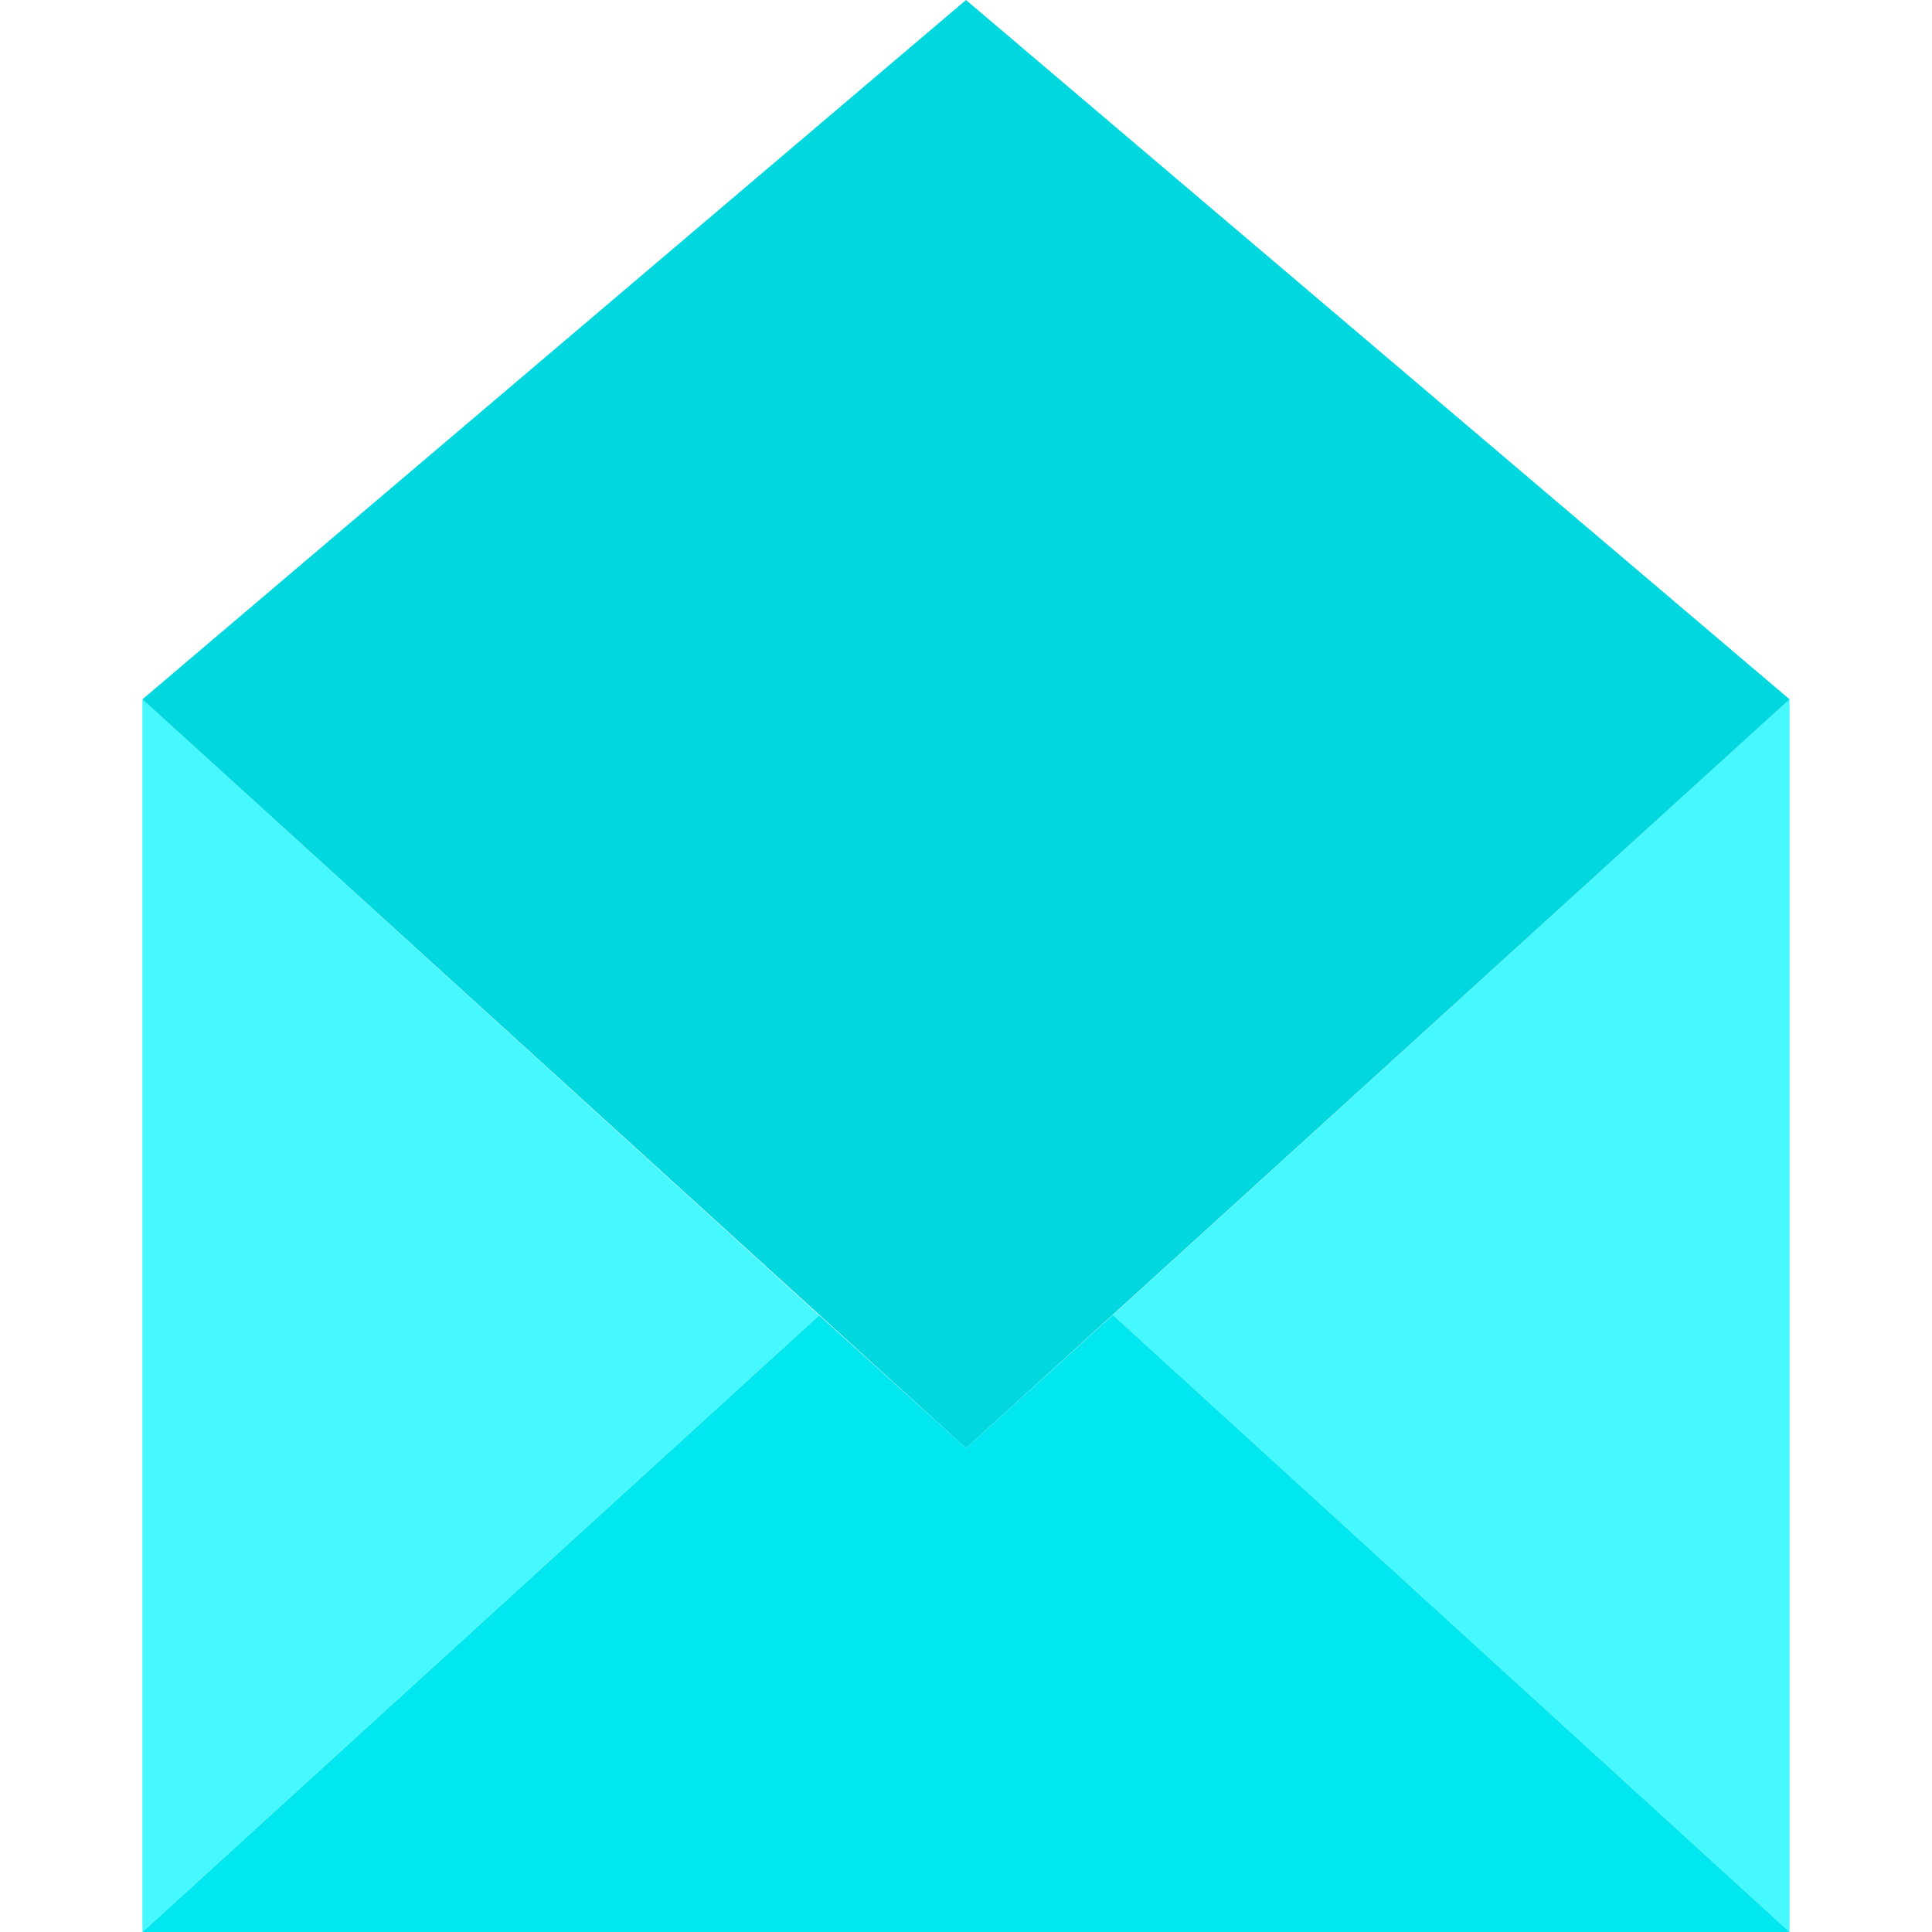
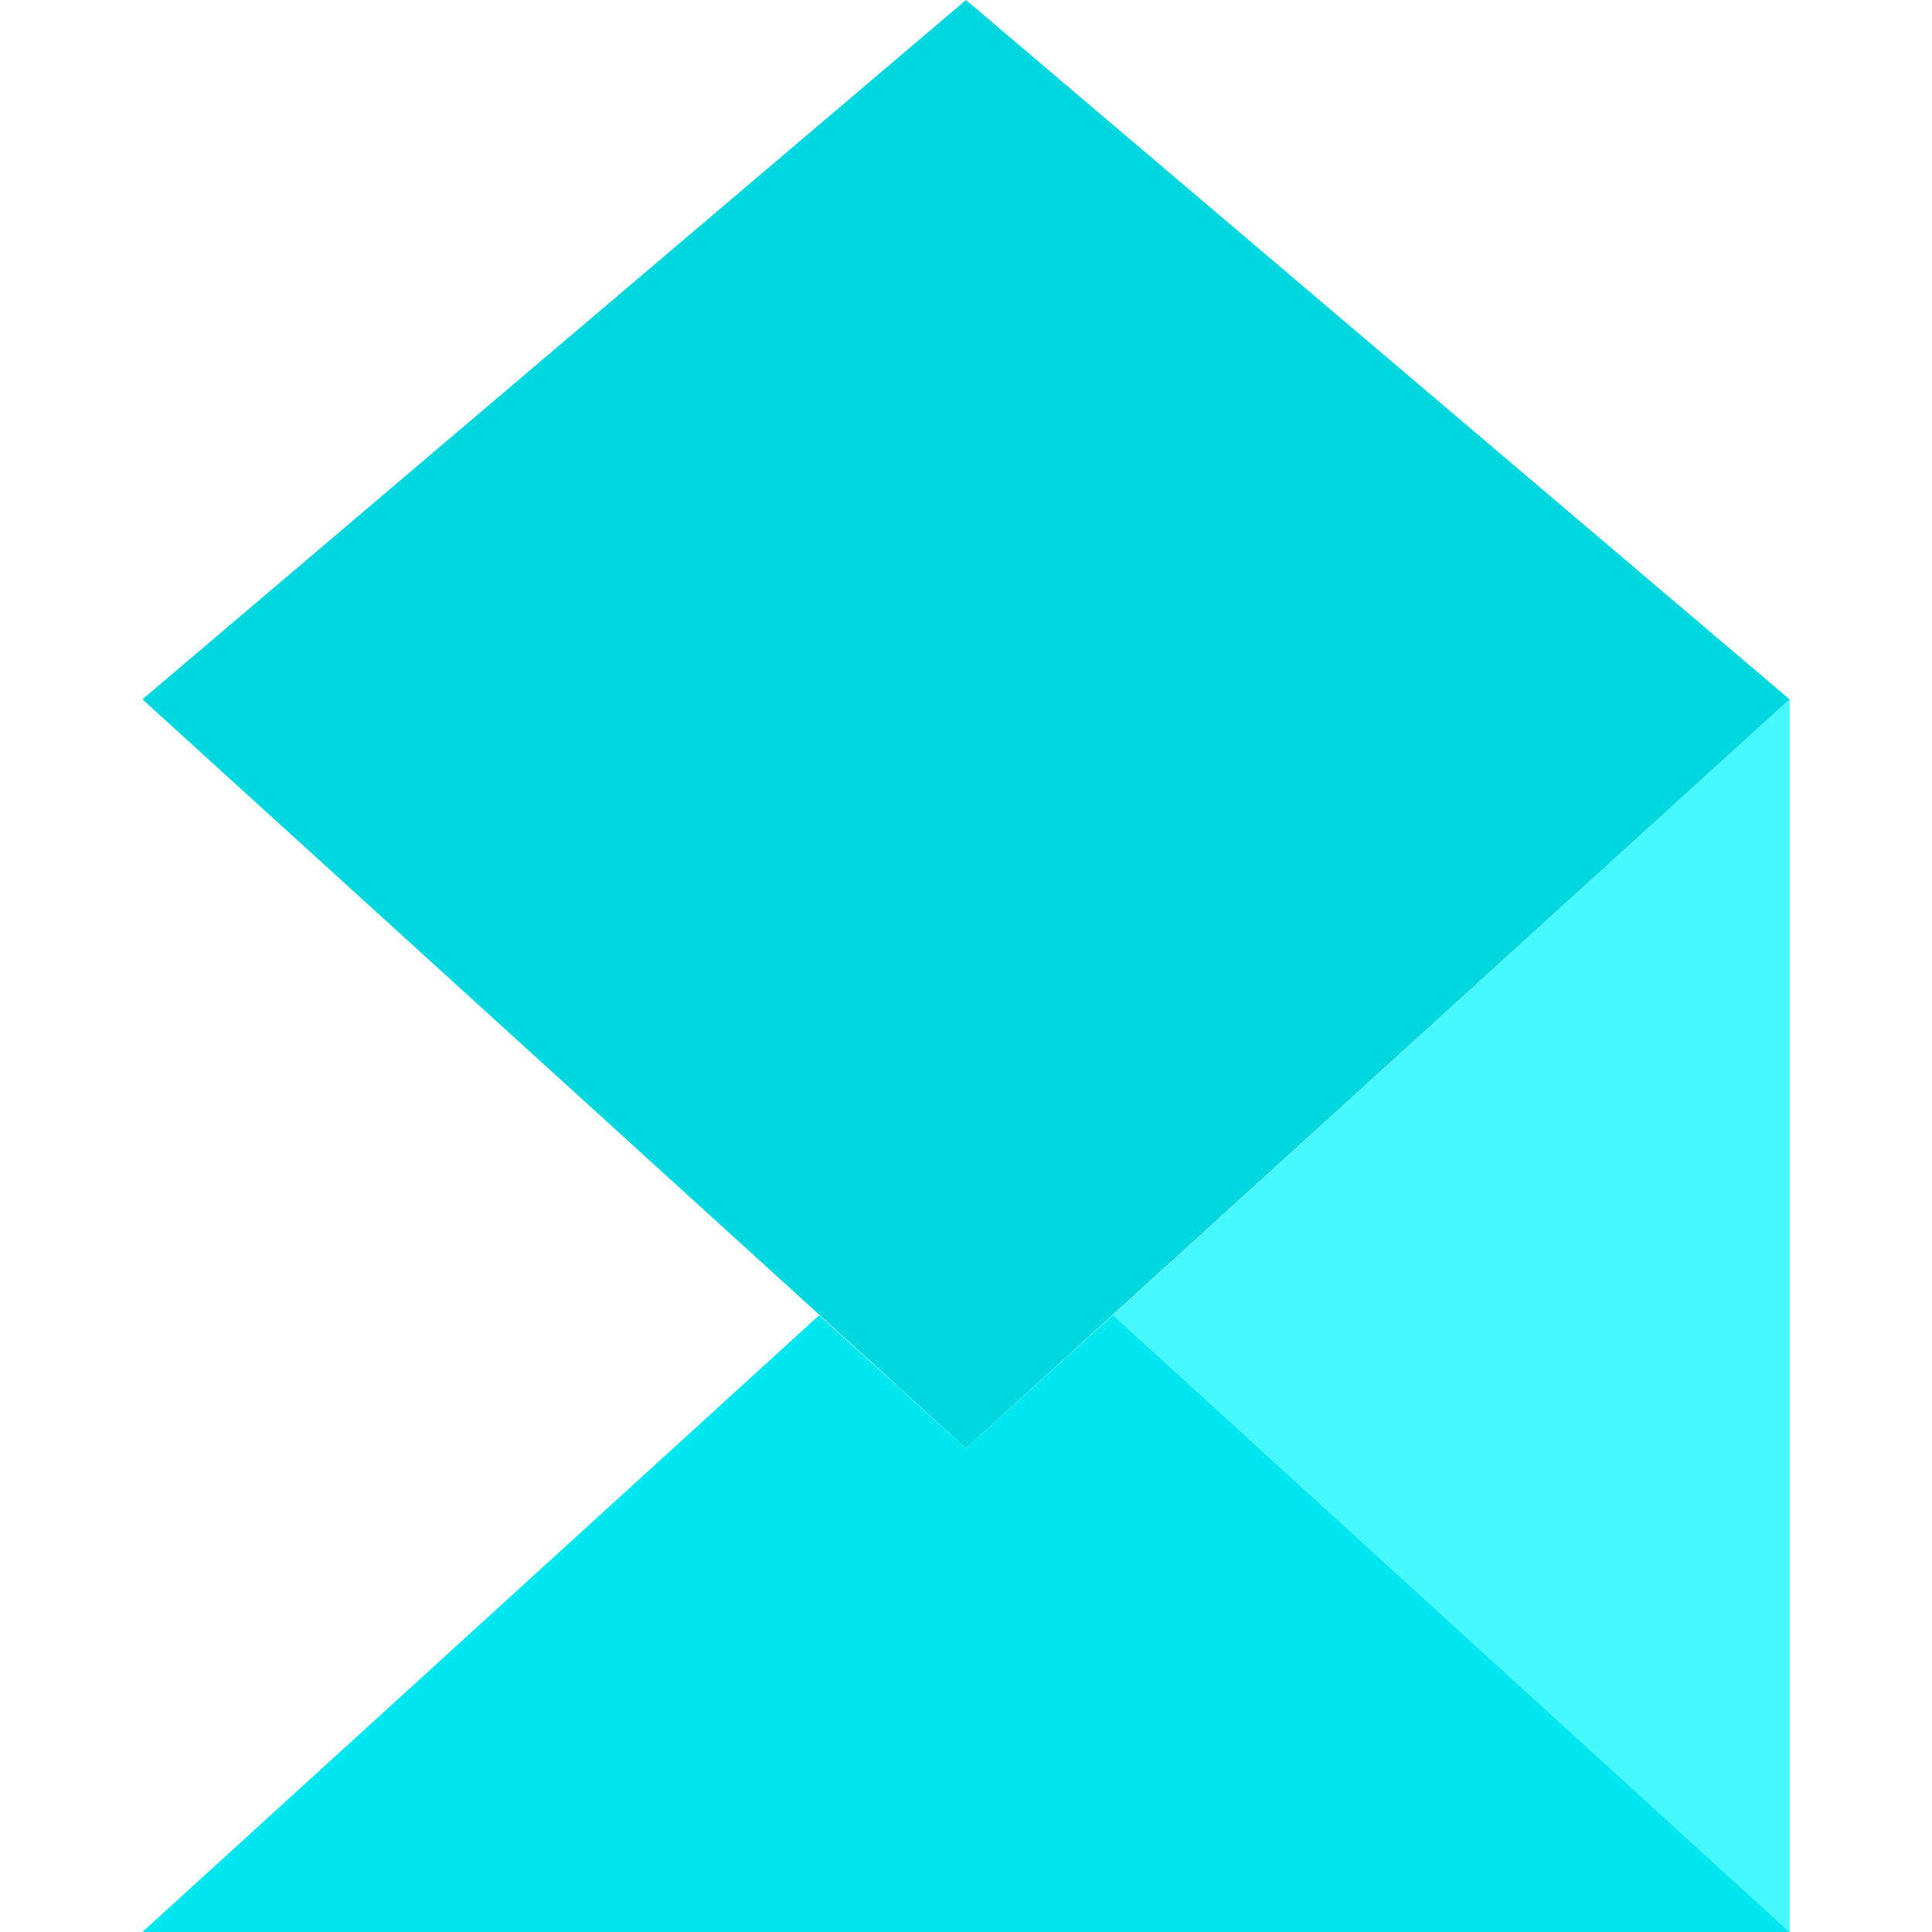
<svg xmlns="http://www.w3.org/2000/svg" version="1.1" id="Layer_1" x="0px" y="0px" viewBox="0 0 510.221 510.221" style="enable-background:new 0 0 510.221 510.221;" xml:space="preserve">
  <g>
    <polygon style="fill:#46F8FF;" points="293.81,347.356 293.99,347.356 472.61,510.221 472.61,184.681  " />
    <polygon style="fill:#00E7F0;" points="293.81,347.356 255.11,382.451 216.32,347.356 37.61,510.221 472.61,510.221    293.99,347.356  " />
-     <polygon style="fill:#46F8FF;" points="37.61,184.681 37.61,510.221 216.32,347.356  " />
    <polygon style="fill:#00D7DF;" points="472.61,184.681 255.11,0 37.61,184.681 255.11,382.451  " />
  </g>
  <g>
</g>
  <g>
</g>
  <g>
</g>
  <g>
</g>
  <g>
</g>
  <g>
</g>
  <g>
</g>
  <g>
</g>
  <g>
</g>
  <g>
</g>
  <g>
</g>
  <g>
</g>
  <g>
</g>
  <g>
</g>
  <g>
</g>
</svg>